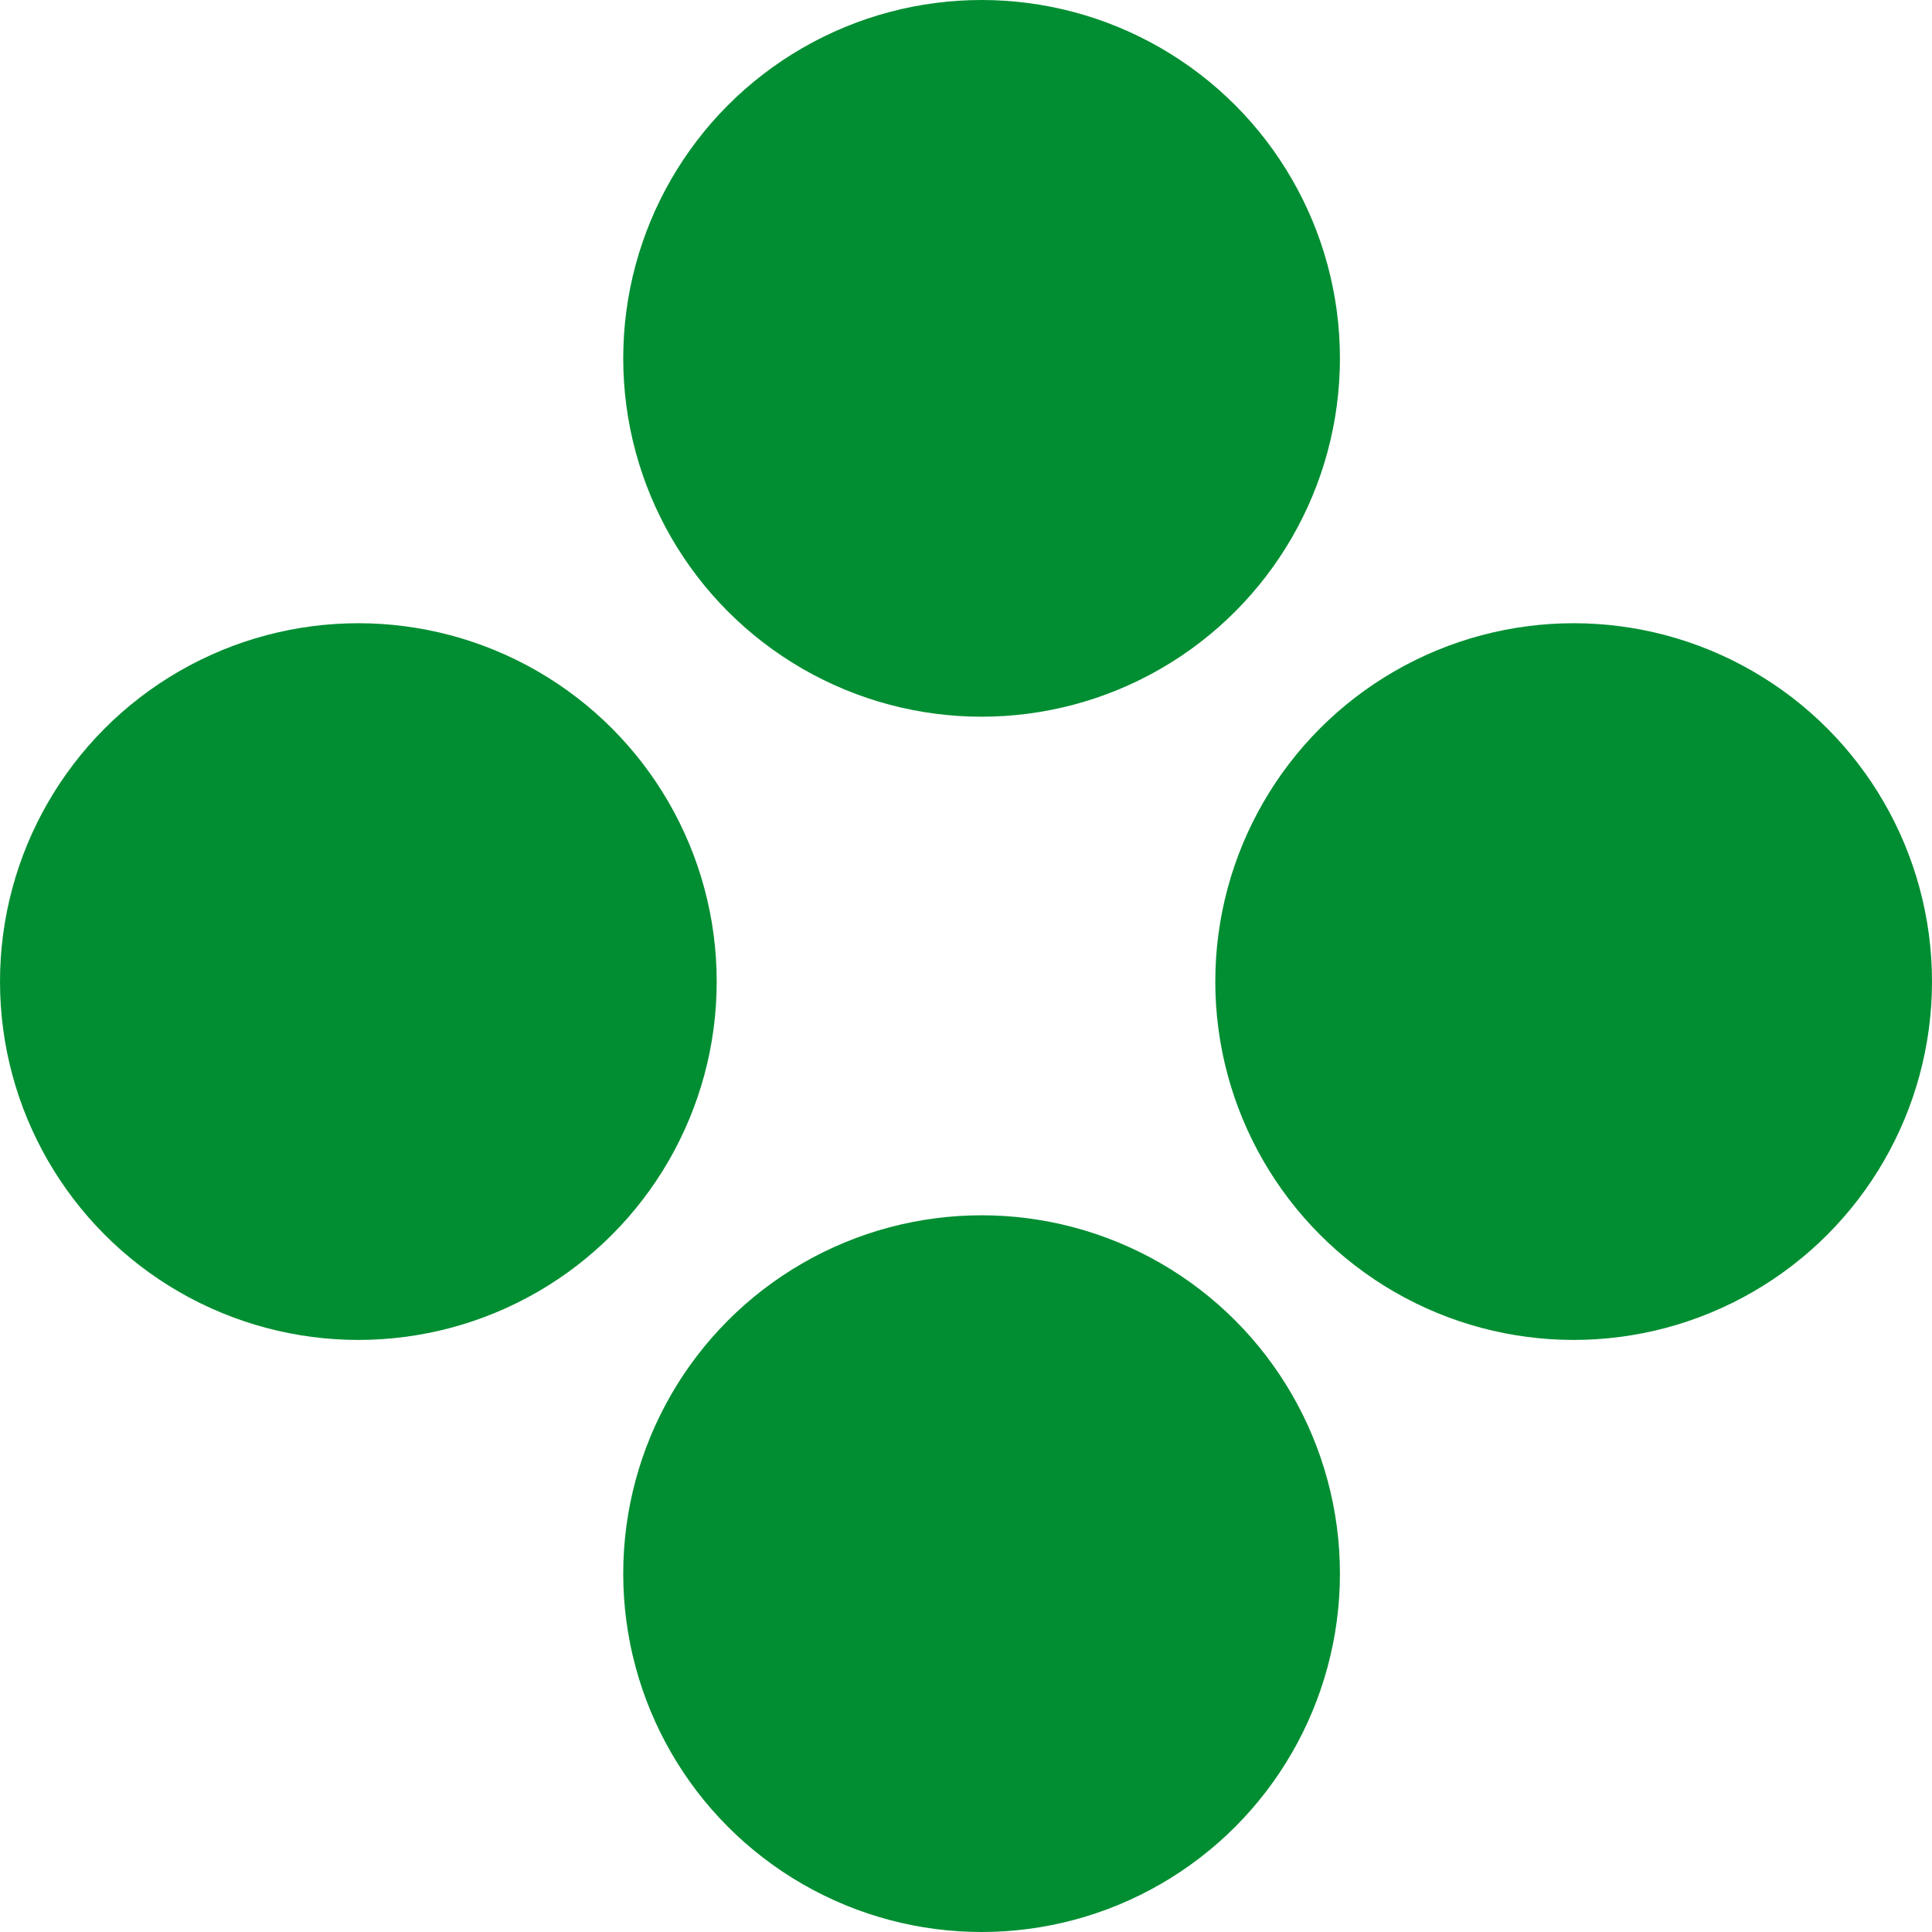
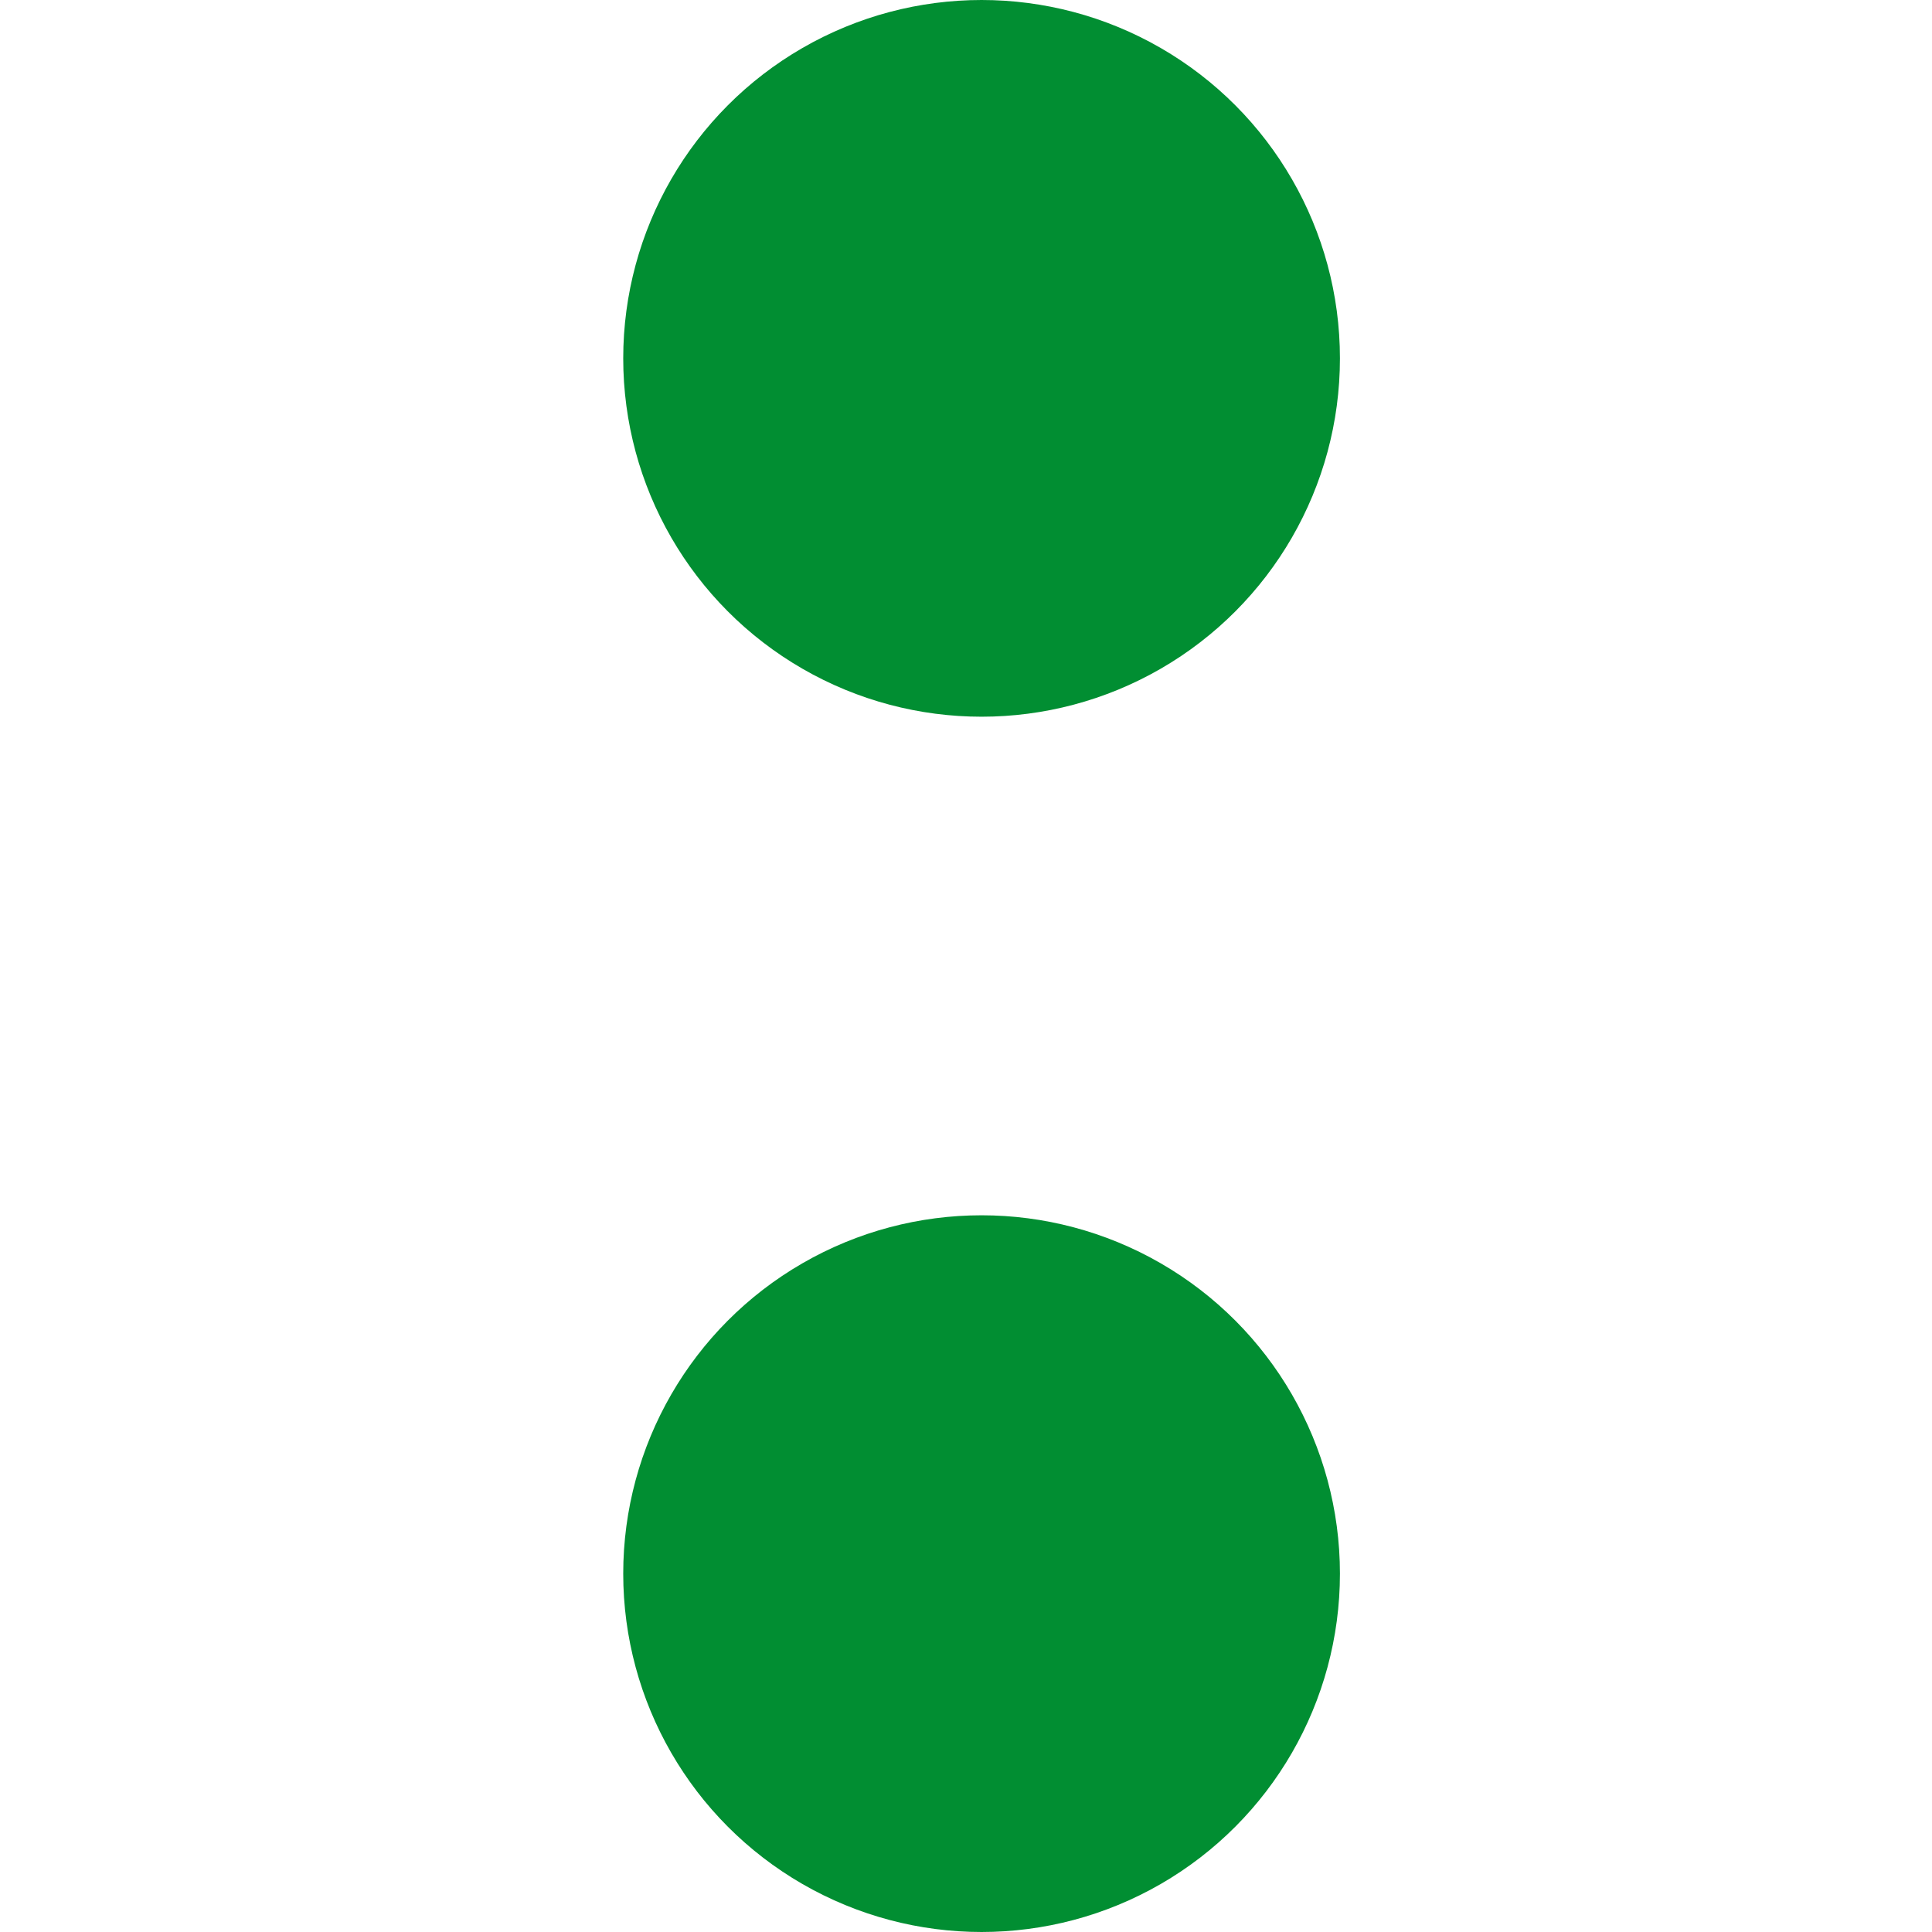
<svg xmlns="http://www.w3.org/2000/svg" width="62" height="62" viewBox="0 0 62 62" fill="none">
  <circle cx="31.5" cy="11.5" r="11.5" fill="#018E32" />
-   <circle cx="50.5" cy="31.5" r="11.5" fill="#018E32" />
  <circle cx="31.5" cy="50.5" r="11.5" fill="#018E32" />
-   <circle cx="11.5" cy="31.5" r="11.5" fill="#018E32" />
</svg>